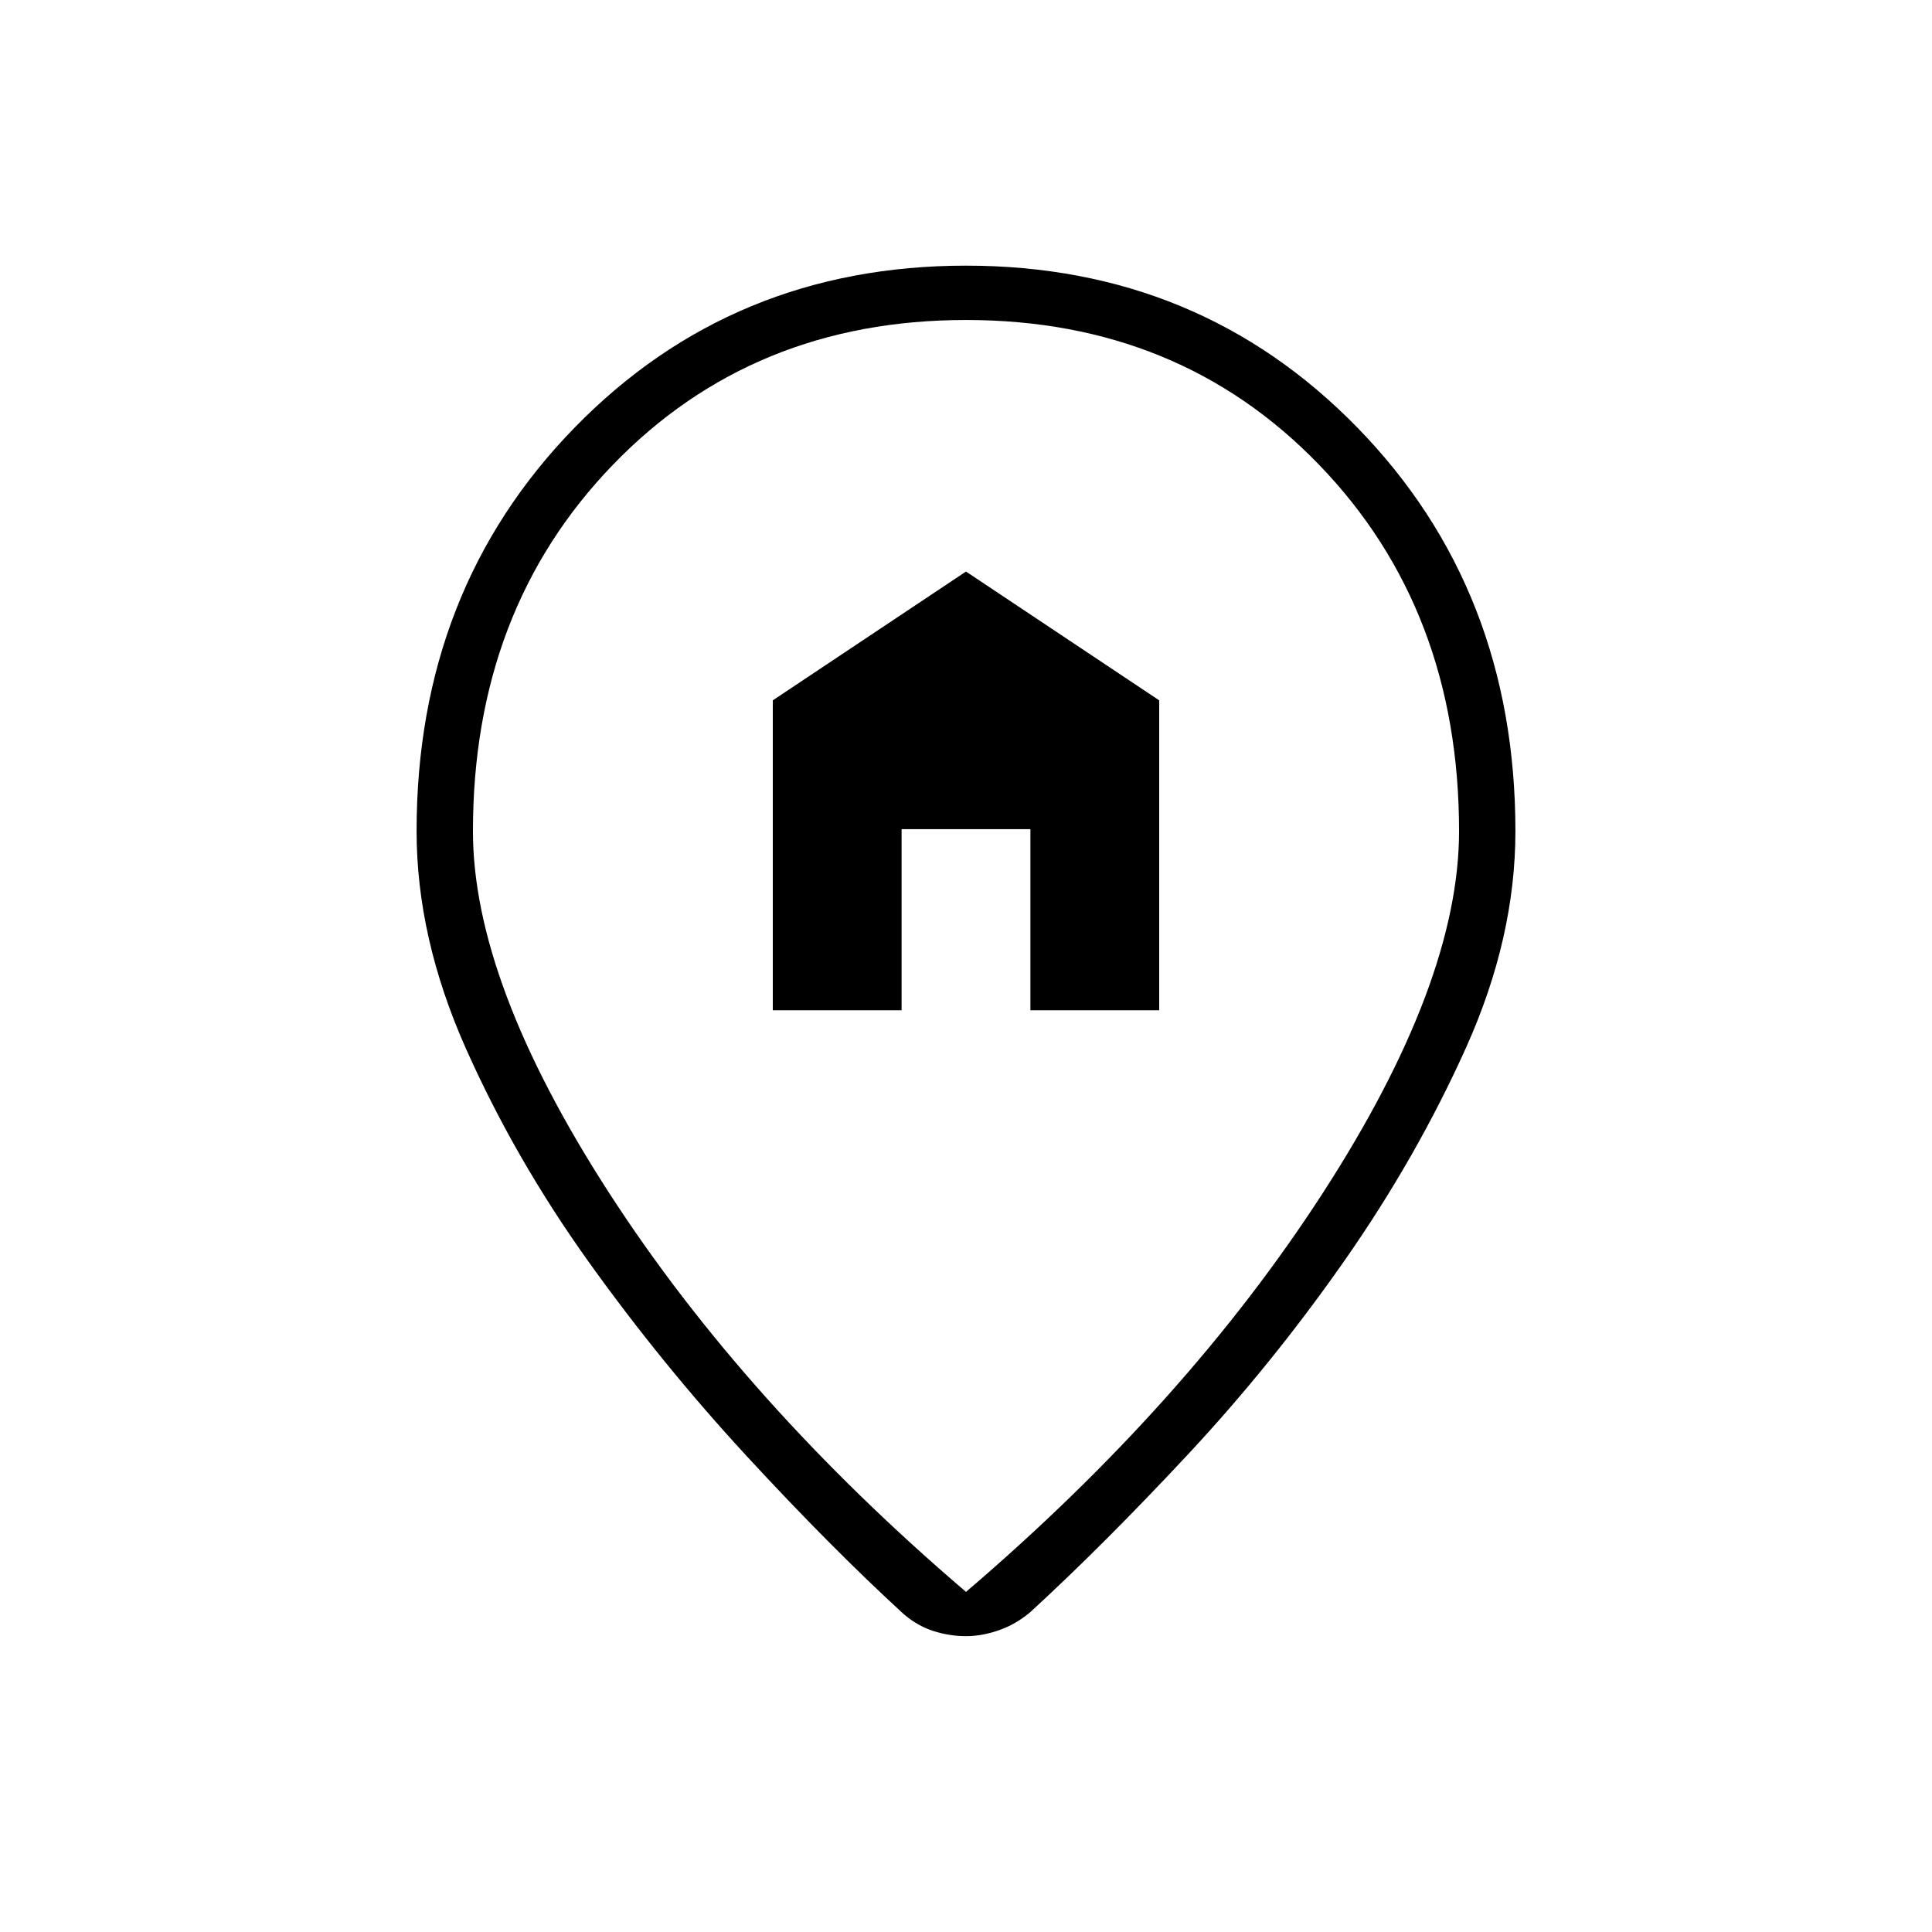
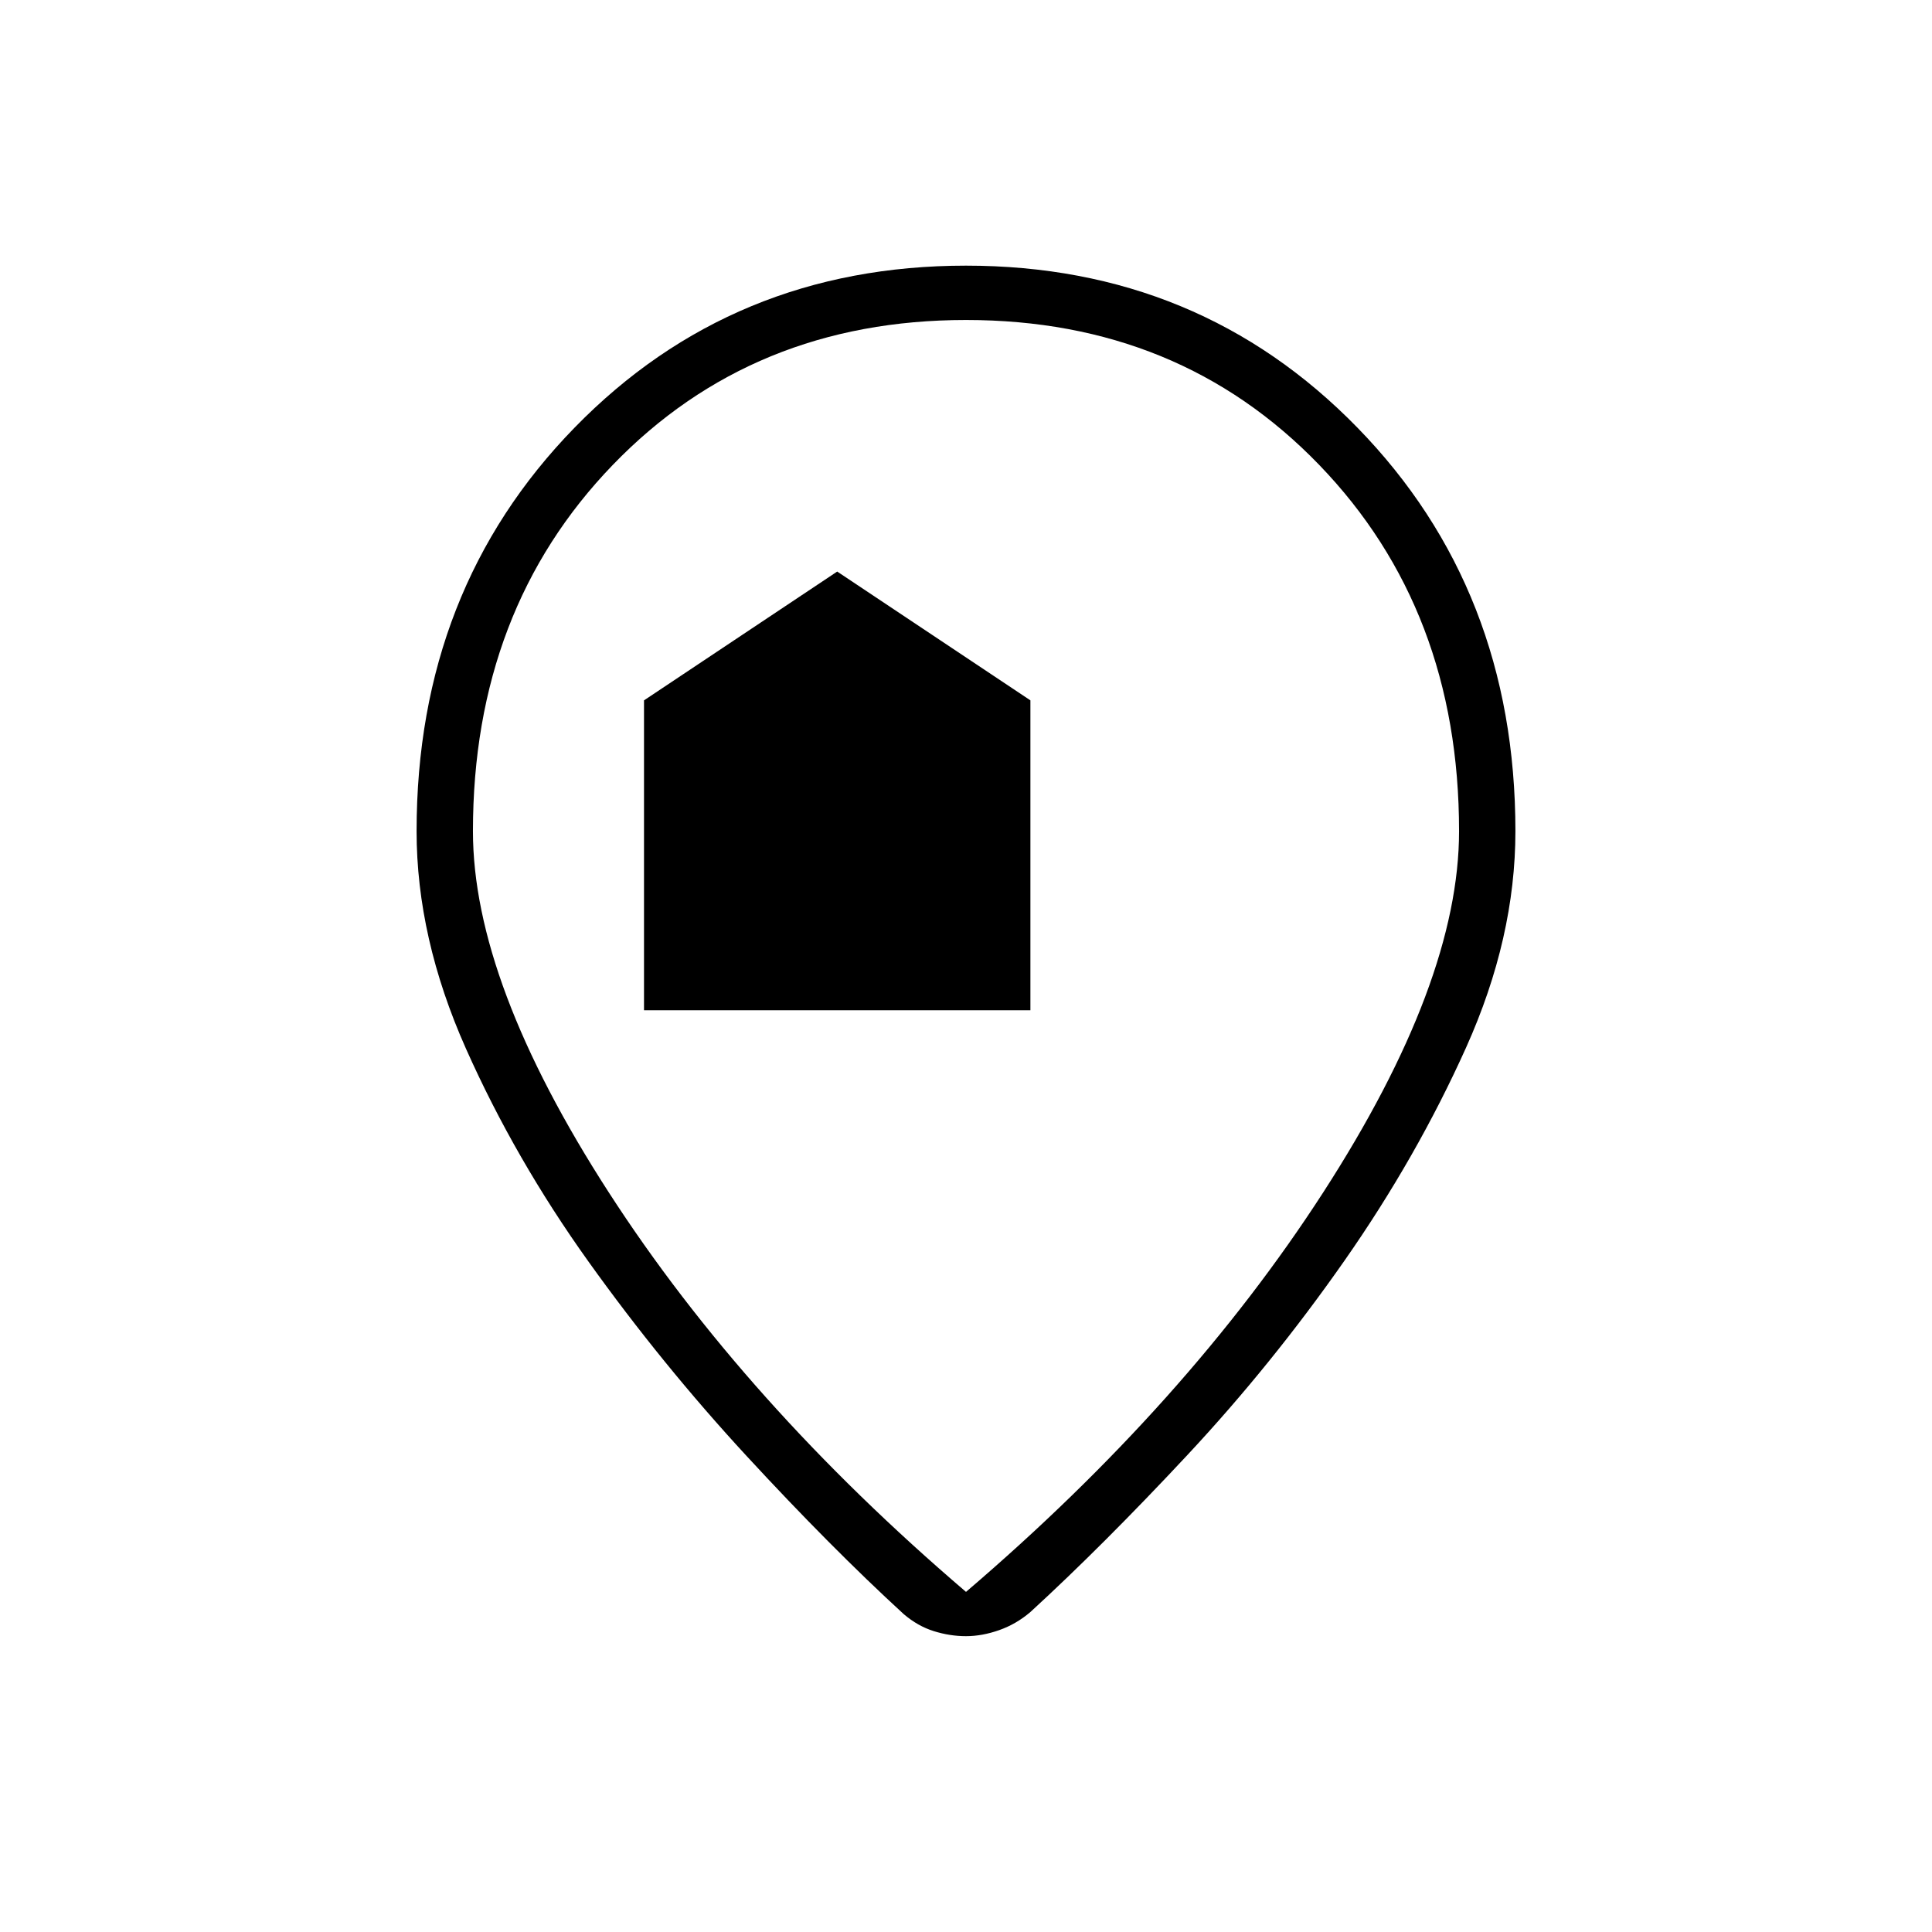
<svg xmlns="http://www.w3.org/2000/svg" height="24px" viewBox="0 -960 960 960" width="24px" fill="#000000">
-   <path d="M384-458h64v-90h64v90h64v-154l-96-64-96 64v154Zm96 289q110-94 177.5-198.5T725-547q0-110-69.5-182T480-801q-106 0-175.5 72T235-547q0 75 67.5 179.5T480-169Zm0 22q-8 0-16-2.5t-15-8.5q-36-33-78-78.5T292.5-333q-36.5-51-61-106T207-547q0-120 78.5-200.5T480-828q116 0 194.5 80.5T753-547q0 53-24.5 107.5t-60.5 106Q632-282 590-237t-78 78q-7 6-15.5 9t-16.5 3Zm0-407Z" />
+   <path d="M384-458h64v-90v90h64v-154l-96-64-96 64v154Zm96 289q110-94 177.5-198.5T725-547q0-110-69.5-182T480-801q-106 0-175.5 72T235-547q0 75 67.5 179.5T480-169Zm0 22q-8 0-16-2.5t-15-8.5q-36-33-78-78.5T292.5-333q-36.5-51-61-106T207-547q0-120 78.5-200.5T480-828q116 0 194.5 80.5T753-547q0 53-24.5 107.5t-60.5 106Q632-282 590-237t-78 78q-7 6-15.5 9t-16.5 3Zm0-407Z" />
</svg>